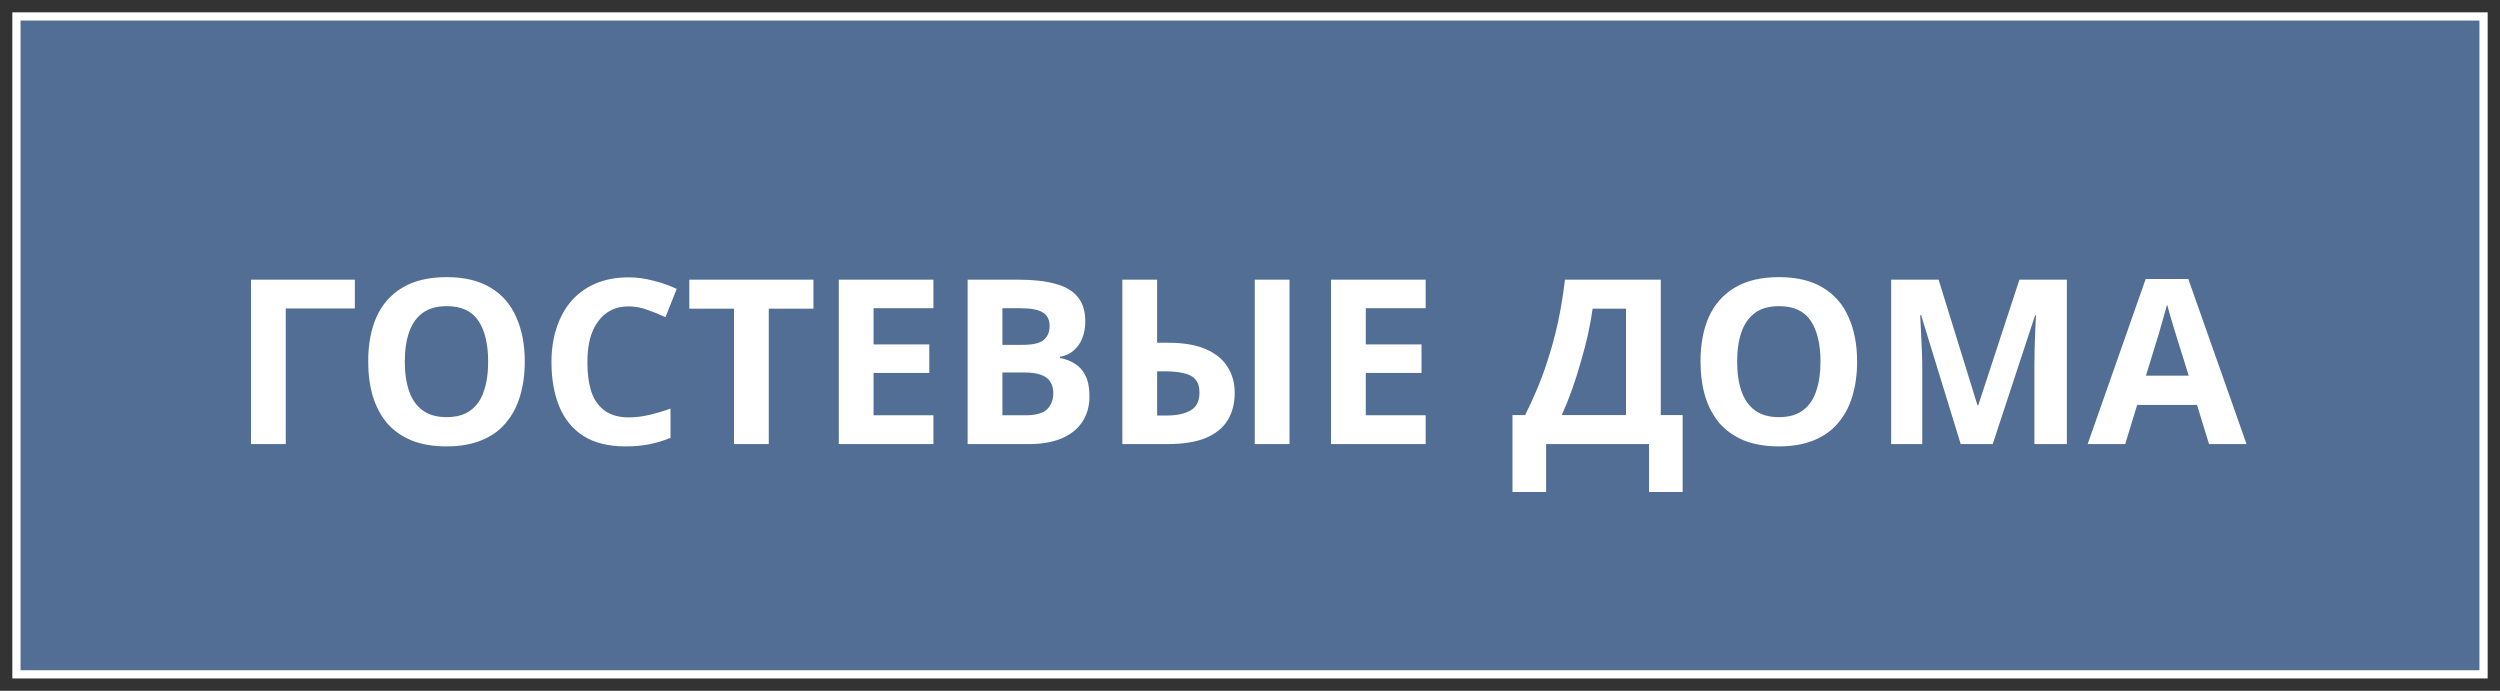
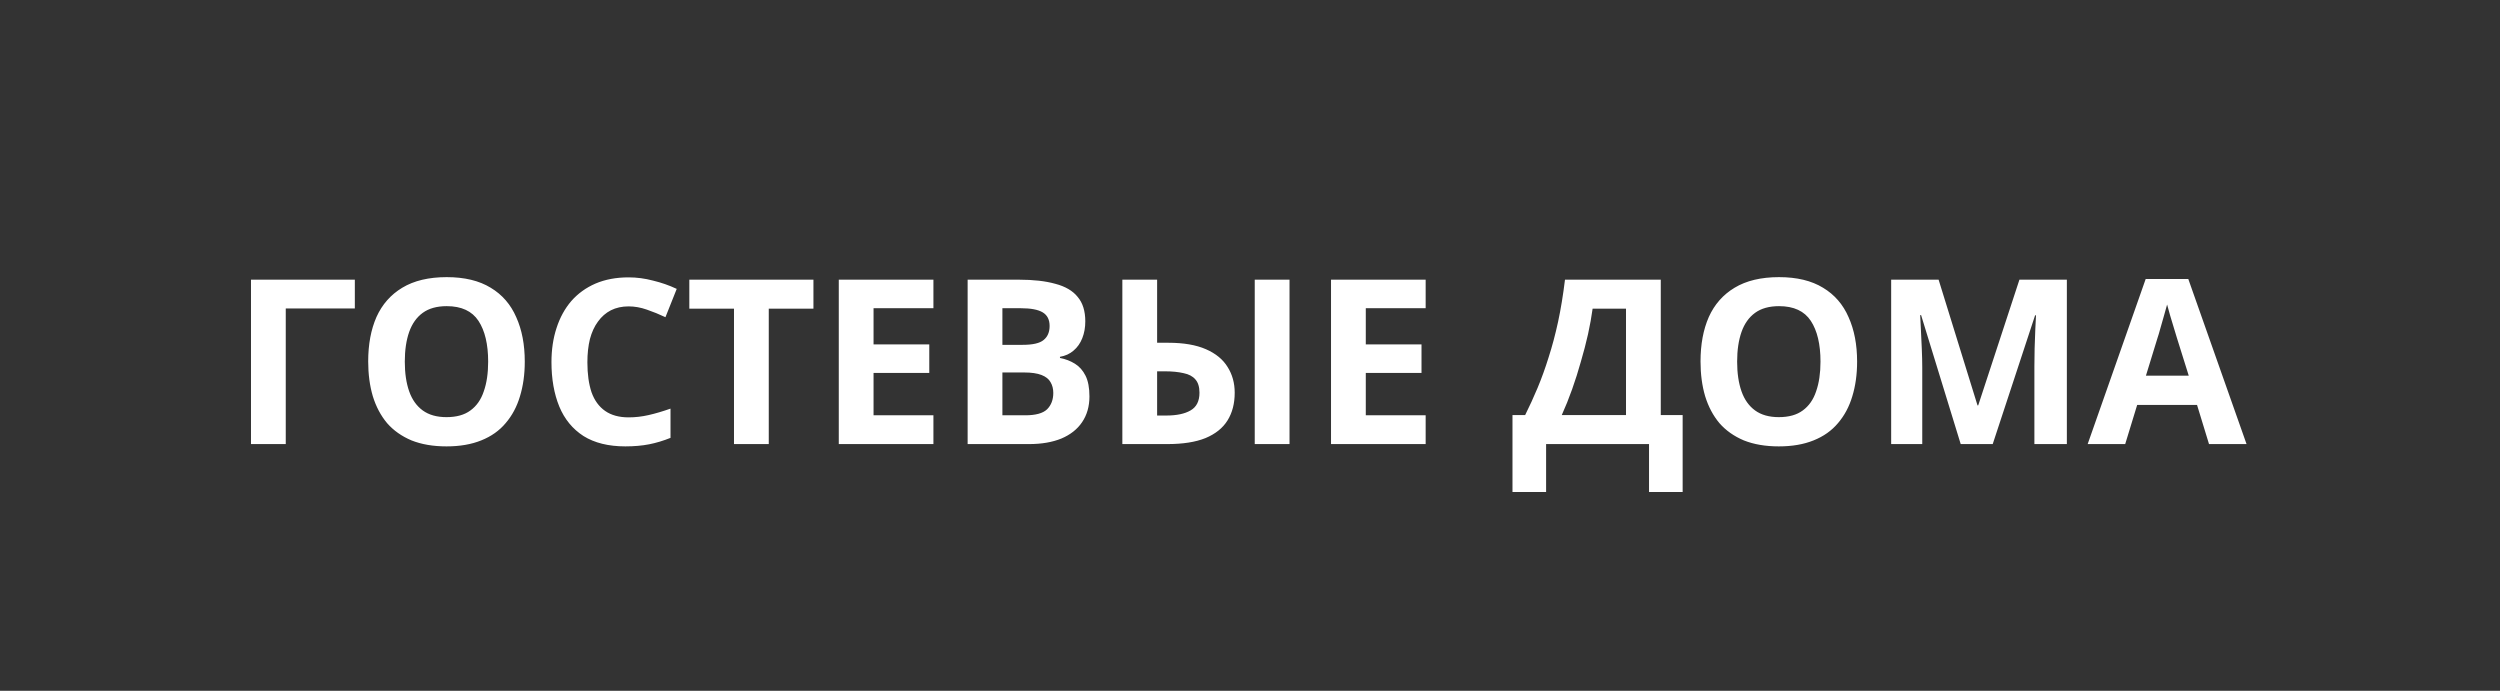
<svg xmlns="http://www.w3.org/2000/svg" width="152" height="42" viewBox="0 0 152 42" fill="none">
  <rect x="0" y="0" width="152" height="42" fill="#333333" stroke="none" />
-   <path d="M1 1H151V41H1V1Z" fill="#536E94" stroke="white" stroke-width="0.5" />
  <path d="M21.574 17.004V18.754H17.374V27H15.26V17.004H21.574ZM31.906 21.988C31.906 22.763 31.808 23.467 31.612 24.102C31.426 24.727 31.136 25.269 30.744 25.726C30.362 26.183 29.867 26.533 29.26 26.776C28.663 27.019 27.958 27.14 27.146 27.14C26.334 27.14 25.625 27.019 25.018 26.776C24.421 26.524 23.926 26.174 23.534 25.726C23.152 25.269 22.862 24.723 22.666 24.088C22.48 23.453 22.386 22.749 22.386 21.974C22.386 20.938 22.554 20.037 22.89 19.272C23.236 18.507 23.758 17.914 24.458 17.494C25.168 17.065 26.068 16.85 27.16 16.85C28.243 16.85 29.134 17.065 29.834 17.494C30.534 17.914 31.052 18.511 31.388 19.286C31.734 20.051 31.906 20.952 31.906 21.988ZM24.612 21.988C24.612 22.688 24.701 23.29 24.878 23.794C25.056 24.298 25.331 24.685 25.704 24.956C26.078 25.227 26.558 25.362 27.146 25.362C27.753 25.362 28.238 25.227 28.602 24.956C28.976 24.685 29.246 24.298 29.414 23.794C29.592 23.29 29.68 22.688 29.68 21.988C29.68 20.933 29.484 20.107 29.092 19.51C28.7 18.913 28.056 18.614 27.16 18.614C26.563 18.614 26.078 18.749 25.704 19.02C25.331 19.291 25.056 19.678 24.878 20.182C24.701 20.686 24.612 21.288 24.612 21.988ZM38.219 18.628C37.818 18.628 37.458 18.707 37.141 18.866C36.833 19.025 36.572 19.253 36.357 19.552C36.142 19.841 35.979 20.196 35.867 20.616C35.764 21.036 35.713 21.507 35.713 22.03C35.713 22.739 35.797 23.346 35.965 23.85C36.142 24.345 36.417 24.723 36.791 24.984C37.164 25.245 37.64 25.376 38.219 25.376C38.63 25.376 39.035 25.329 39.437 25.236C39.847 25.143 40.291 25.012 40.767 24.844V26.622C40.328 26.799 39.894 26.93 39.465 27.014C39.035 27.098 38.555 27.14 38.023 27.14C36.996 27.14 36.147 26.93 35.475 26.51C34.812 26.081 34.322 25.483 34.005 24.718C33.688 23.943 33.529 23.043 33.529 22.016C33.529 21.26 33.632 20.569 33.837 19.944C34.042 19.309 34.341 18.763 34.733 18.306C35.134 17.849 35.624 17.494 36.203 17.242C36.791 16.99 37.463 16.864 38.219 16.864C38.714 16.864 39.208 16.929 39.703 17.06C40.207 17.181 40.688 17.349 41.145 17.564L40.459 19.286C40.086 19.109 39.708 18.955 39.325 18.824C38.952 18.693 38.583 18.628 38.219 18.628ZM46.741 27H44.627V18.768H41.911V17.004H49.457V18.768H46.741V27ZM56.752 27H50.998V17.004H56.752V18.74H53.112V20.938H56.5V22.674H53.112V25.25H56.752V27ZM61.94 17.004C62.827 17.004 63.569 17.088 64.166 17.256C64.773 17.415 65.226 17.681 65.524 18.054C65.832 18.418 65.986 18.913 65.986 19.538C65.986 19.911 65.926 20.252 65.804 20.56C65.683 20.868 65.506 21.12 65.272 21.316C65.048 21.512 64.773 21.638 64.446 21.694V21.764C64.782 21.829 65.086 21.946 65.356 22.114C65.627 22.282 65.842 22.525 66 22.842C66.159 23.159 66.238 23.579 66.238 24.102C66.238 24.709 66.089 25.231 65.79 25.67C65.501 26.099 65.081 26.431 64.53 26.664C63.98 26.888 63.326 27 62.57 27H58.832V17.004H61.94ZM62.178 20.966C62.794 20.966 63.219 20.868 63.452 20.672C63.695 20.476 63.816 20.191 63.816 19.818C63.816 19.435 63.676 19.16 63.396 18.992C63.116 18.824 62.673 18.74 62.066 18.74H60.946V20.966H62.178ZM60.946 22.646V25.25H62.332C62.967 25.25 63.41 25.129 63.662 24.886C63.914 24.634 64.04 24.303 64.04 23.892C64.04 23.64 63.984 23.421 63.872 23.234C63.77 23.047 63.588 22.903 63.326 22.8C63.065 22.697 62.71 22.646 62.262 22.646H60.946ZM68.239 27V17.004H70.353V20.84H71.038C71.963 20.84 72.723 20.971 73.32 21.232C73.918 21.493 74.356 21.853 74.636 22.31C74.926 22.767 75.07 23.29 75.07 23.878C75.07 24.531 74.926 25.091 74.636 25.558C74.347 26.025 73.899 26.384 73.293 26.636C72.695 26.879 71.921 27 70.969 27H68.239ZM70.912 25.264C71.538 25.264 72.028 25.161 72.382 24.956C72.746 24.751 72.928 24.391 72.928 23.878C72.928 23.523 72.844 23.253 72.677 23.066C72.518 22.879 72.28 22.753 71.963 22.688C71.645 22.613 71.263 22.576 70.814 22.576H70.353V25.264H70.912ZM76.288 27V17.004H78.403V27H76.288ZM86.68 27H80.926V17.004H86.68V18.74H83.04V20.938H86.428V22.674H83.04V25.25H86.68V27ZM100.975 17.004V25.236H102.305V29.912H100.261V27H94.003V29.912H91.959V25.236H92.729C92.99 24.713 93.242 24.163 93.485 23.584C93.727 23.005 93.951 22.385 94.157 21.722C94.371 21.059 94.563 20.341 94.731 19.566C94.899 18.782 95.039 17.928 95.151 17.004H100.975ZM96.831 18.768C96.765 19.253 96.672 19.771 96.551 20.322C96.429 20.863 96.285 21.419 96.117 21.988C95.958 22.557 95.781 23.117 95.585 23.668C95.389 24.219 95.179 24.741 94.955 25.236H98.861V18.768H96.831ZM112.912 21.988C112.912 22.763 112.814 23.467 112.618 24.102C112.431 24.727 112.142 25.269 111.75 25.726C111.367 26.183 110.873 26.533 110.266 26.776C109.669 27.019 108.964 27.14 108.152 27.14C107.34 27.14 106.631 27.019 106.024 26.776C105.427 26.524 104.932 26.174 104.54 25.726C104.157 25.269 103.868 24.723 103.672 24.088C103.485 23.453 103.392 22.749 103.392 21.974C103.392 20.938 103.56 20.037 103.896 19.272C104.241 18.507 104.764 17.914 105.464 17.494C106.173 17.065 107.074 16.85 108.166 16.85C109.249 16.85 110.14 17.065 110.84 17.494C111.54 17.914 112.058 18.511 112.394 19.286C112.739 20.051 112.912 20.952 112.912 21.988ZM105.618 21.988C105.618 22.688 105.707 23.29 105.884 23.794C106.061 24.298 106.337 24.685 106.71 24.956C107.083 25.227 107.564 25.362 108.152 25.362C108.759 25.362 109.244 25.227 109.608 24.956C109.981 24.685 110.252 24.298 110.42 23.794C110.597 23.29 110.686 22.688 110.686 21.988C110.686 20.933 110.49 20.107 110.098 19.51C109.706 18.913 109.062 18.614 108.166 18.614C107.569 18.614 107.083 18.749 106.71 19.02C106.337 19.291 106.061 19.678 105.884 20.182C105.707 20.686 105.618 21.288 105.618 21.988ZM119.211 27L116.803 19.16H116.747C116.756 19.347 116.77 19.627 116.789 20C116.807 20.373 116.826 20.775 116.845 21.204C116.863 21.624 116.873 22.007 116.873 22.352V27H114.983V17.004H117.867L120.233 24.648H120.275L122.781 17.004H125.665V27H123.691V22.268C123.691 21.951 123.695 21.587 123.705 21.176C123.723 20.765 123.737 20.378 123.747 20.014C123.765 19.641 123.779 19.361 123.789 19.174H123.733L121.157 27H119.211ZM134.308 27L133.58 24.62H129.94L129.212 27H126.93L130.458 16.962H133.048L136.59 27H134.308ZM132.348 20.518C132.301 20.359 132.24 20.159 132.166 19.916C132.091 19.673 132.016 19.426 131.942 19.174C131.867 18.922 131.806 18.703 131.76 18.516C131.713 18.703 131.648 18.936 131.564 19.216C131.489 19.487 131.414 19.748 131.34 20C131.274 20.243 131.223 20.415 131.186 20.518L130.472 22.842H133.076L132.348 20.518Z" fill="white" />
</svg>